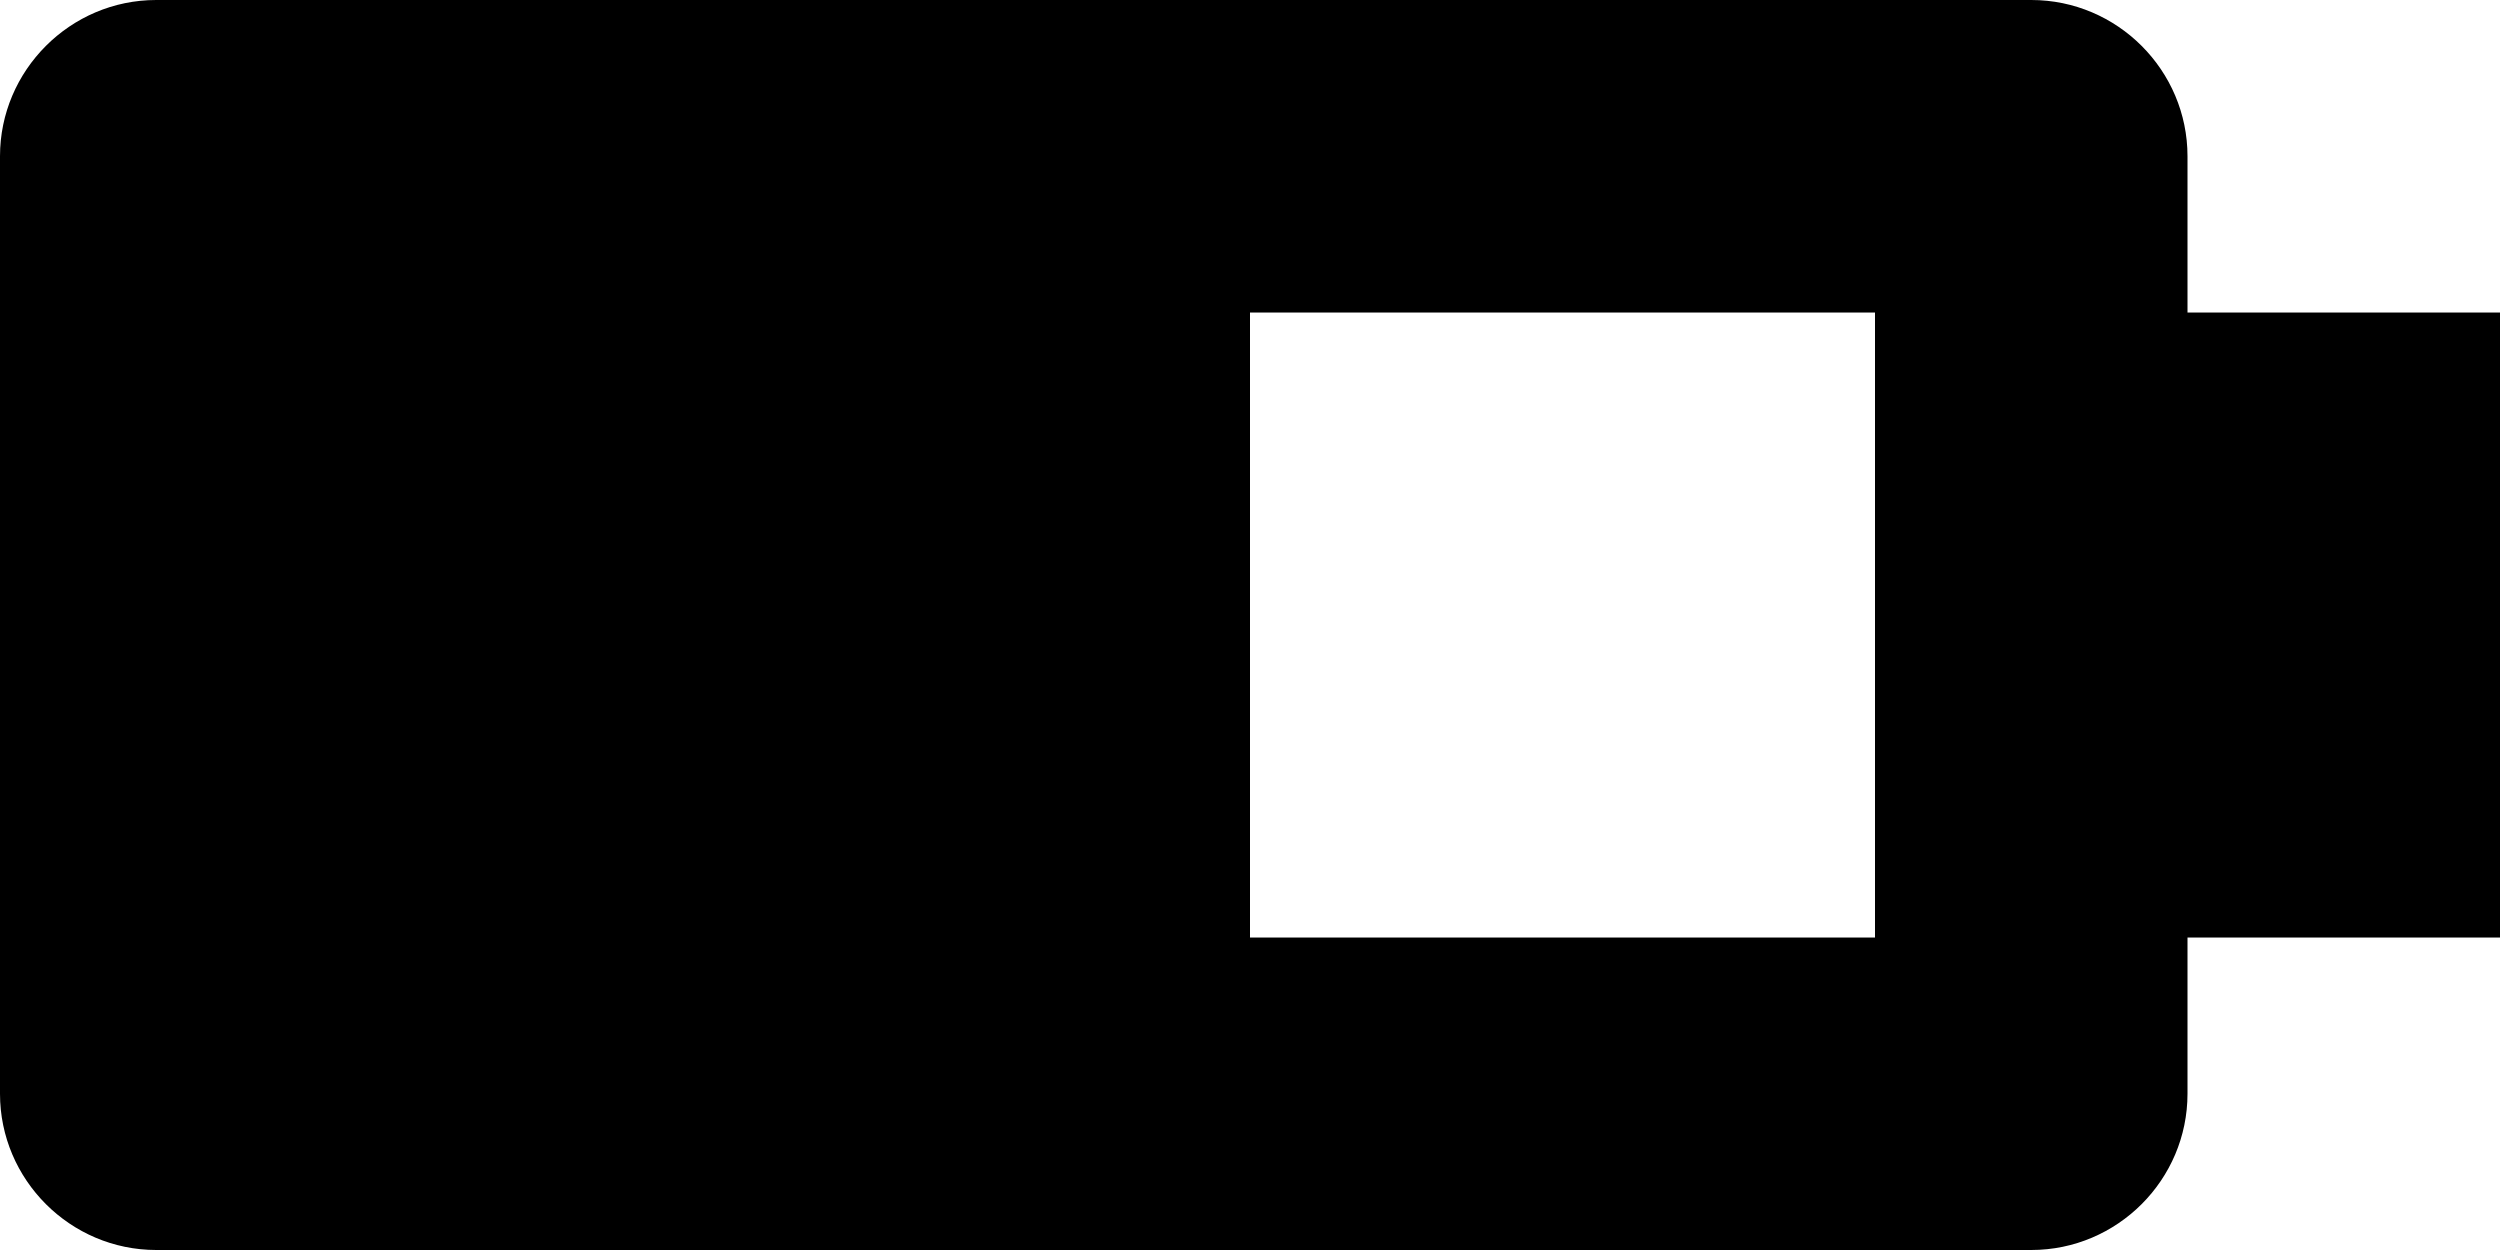
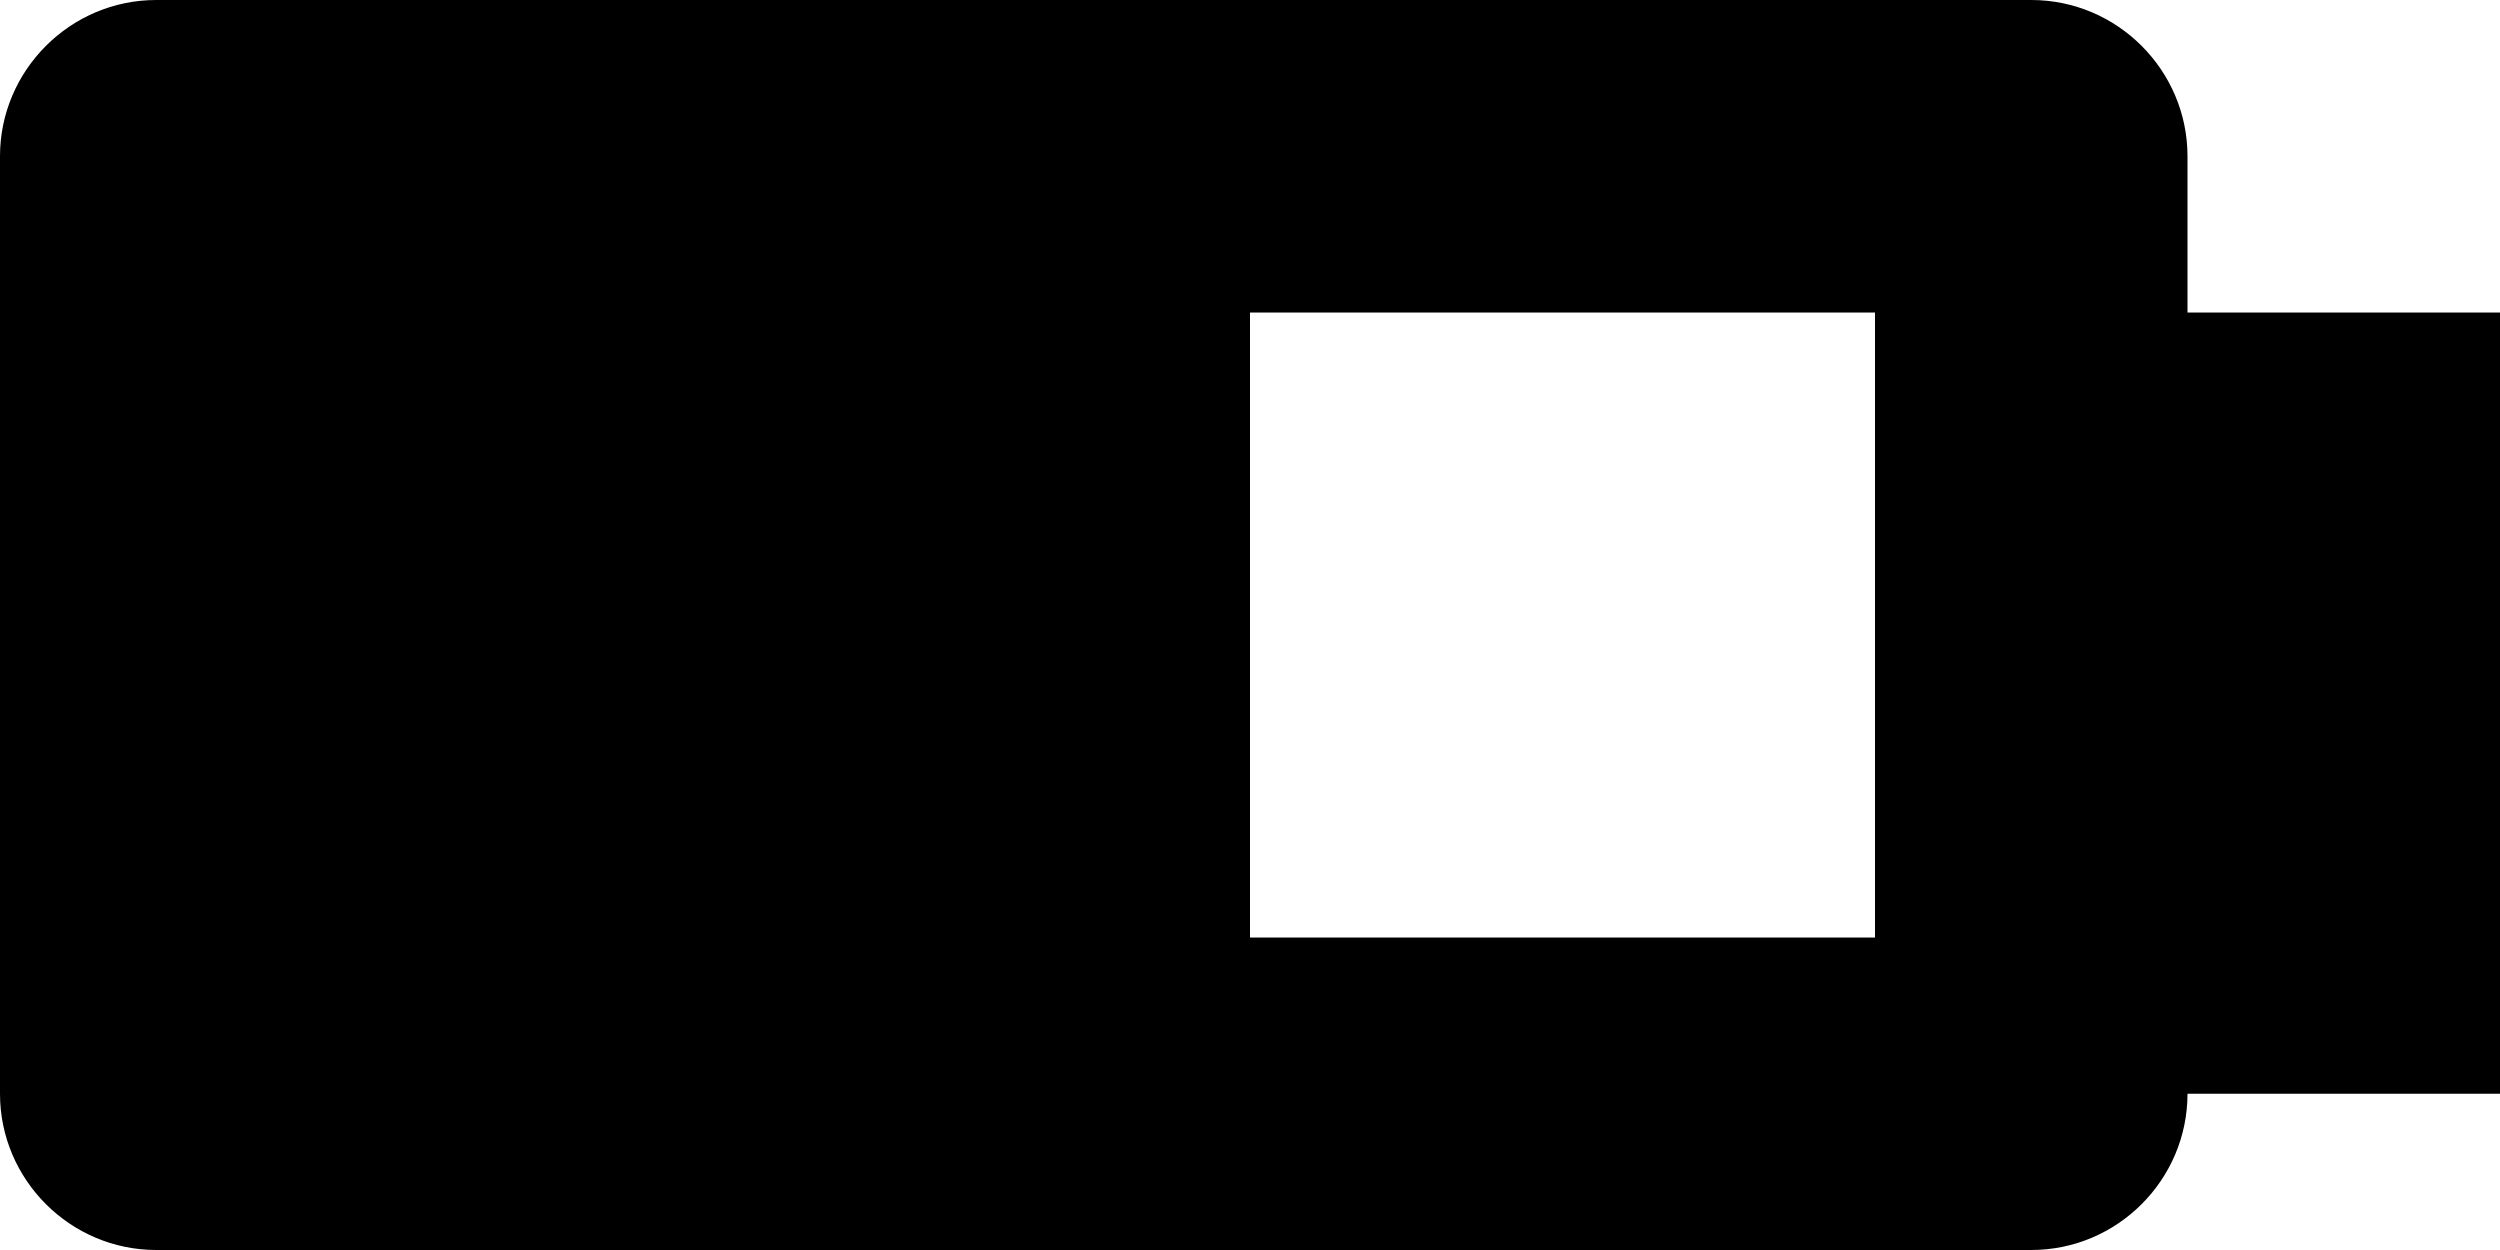
<svg xmlns="http://www.w3.org/2000/svg" version="1.1" id="Layer_1" x="0px" y="0px" width="32px" height="16px" viewBox="0 0 32 16" enable-background="new 0 0 32 16" xml:space="preserve">
-   <path d="M32,4h-4V2c0-1.099-0.897-2-2-2H2C0.899,0,0,0.901,0,2v12c0,1.1,0.899,2,2,2h24c1.103,0,2-0.9,2-2v-2h4V4z M24,12h-8V4h8V12  z" />
+   <path d="M32,4h-4V2c0-1.099-0.897-2-2-2H2C0.899,0,0,0.901,0,2v12c0,1.1,0.899,2,2,2h24c1.103,0,2-0.9,2-2h4V4z M24,12h-8V4h8V12  z" />
</svg>